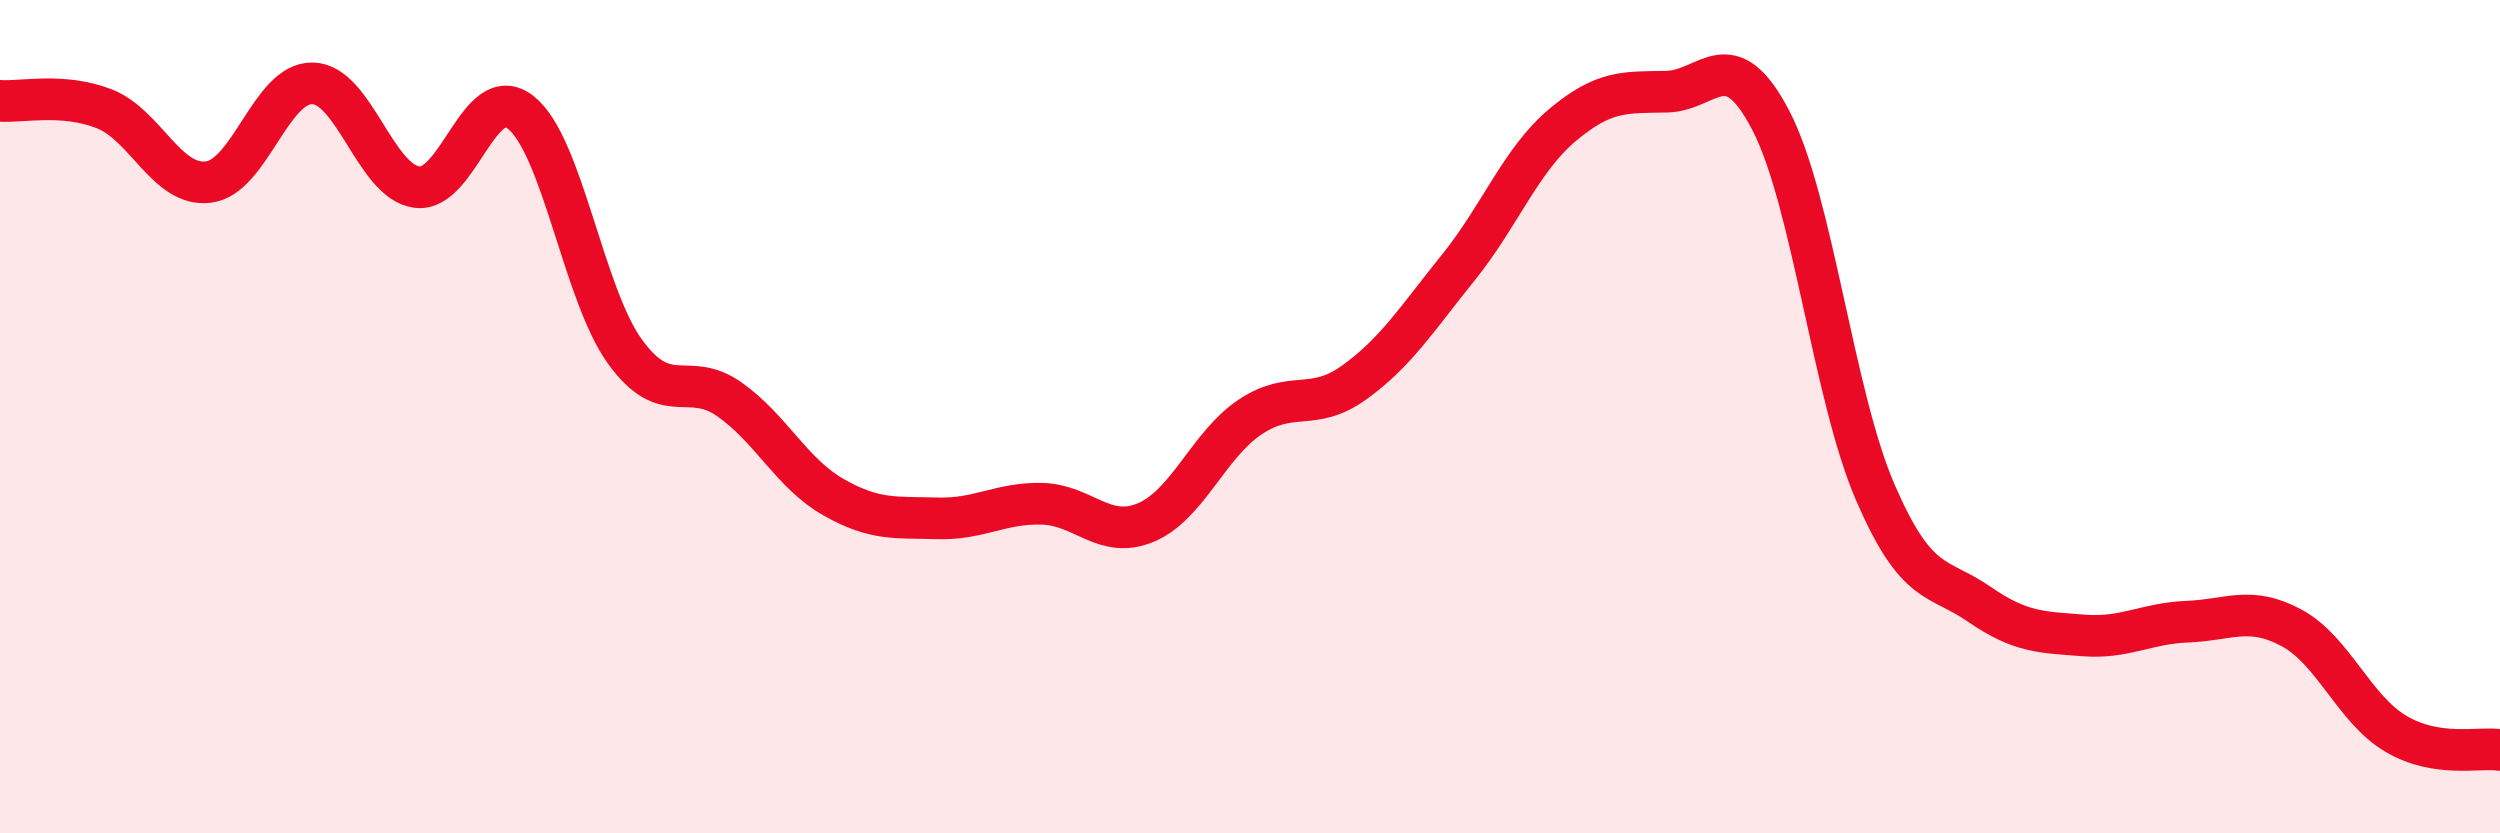
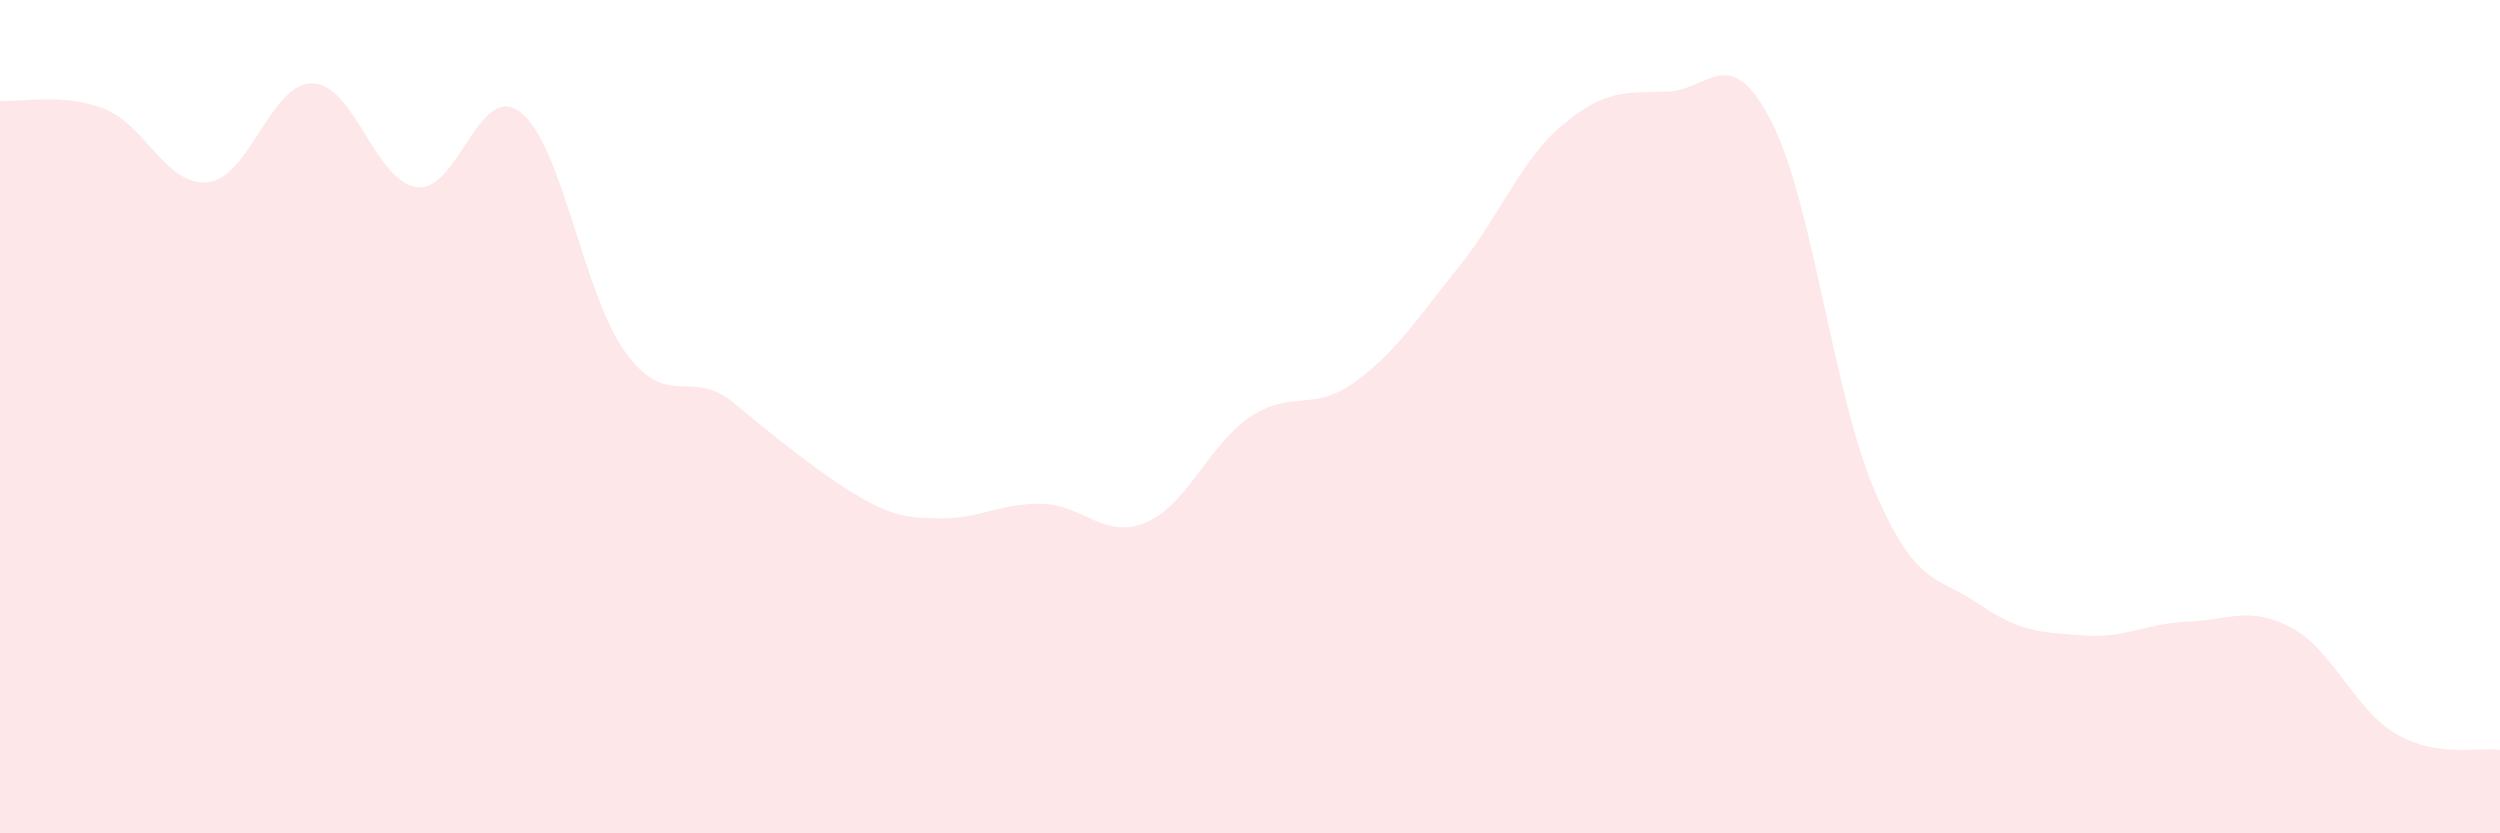
<svg xmlns="http://www.w3.org/2000/svg" width="60" height="20" viewBox="0 0 60 20">
-   <path d="M 0,2.42 C 0.5,2.46 1.5,2.22 2.5,2.61 C 3.5,3 4,4.49 5,4.37 C 6,4.25 6.5,1.98 7.5,2 C 8.5,2.02 9,4.35 10,4.49 C 11,4.63 11.5,1.91 12.5,2.7 C 13.5,3.49 14,7.06 15,8.44 C 16,9.82 16.5,8.88 17.5,9.58 C 18.5,10.28 19,11.36 20,11.93 C 21,12.5 21.5,12.41 22.5,12.44 C 23.5,12.47 24,12.07 25,12.09 C 26,12.11 26.5,12.96 27.5,12.54 C 28.5,12.12 29,10.68 30,10.01 C 31,9.34 31.5,9.9 32.5,9.18 C 33.5,8.46 34,7.66 35,6.42 C 36,5.18 36.5,3.84 37.5,3 C 38.5,2.16 39,2.22 40,2.2 C 41,2.18 41.5,0.97 42.5,2.89 C 43.5,4.81 44,9.48 45,11.8 C 46,14.12 46.5,13.81 47.5,14.5 C 48.5,15.19 49,15.17 50,15.25 C 51,15.33 51.5,14.96 52.5,14.92 C 53.5,14.88 54,14.53 55,15.07 C 56,15.61 56.5,17.02 57.5,17.61 C 58.5,18.2 59.5,17.92 60,18L60 20L0 20Z" fill="#EB0A25" opacity="0.1" stroke-linecap="round" stroke-linejoin="round" />
-   <path d="M 0,2.42 C 0.5,2.46 1.5,2.22 2.5,2.61 C 3.5,3 4,4.49 5,4.37 C 6,4.25 6.5,1.98 7.5,2 C 8.5,2.02 9,4.35 10,4.49 C 11,4.63 11.5,1.91 12.5,2.7 C 13.5,3.49 14,7.06 15,8.44 C 16,9.82 16.5,8.88 17.5,9.58 C 18.5,10.28 19,11.36 20,11.93 C 21,12.5 21.5,12.41 22.5,12.44 C 23.5,12.47 24,12.07 25,12.09 C 26,12.11 26.5,12.96 27.5,12.54 C 28.5,12.12 29,10.68 30,10.01 C 31,9.34 31.5,9.9 32.5,9.18 C 33.5,8.46 34,7.66 35,6.42 C 36,5.18 36.5,3.84 37.5,3 C 38.5,2.16 39,2.22 40,2.2 C 41,2.18 41.5,0.97 42.5,2.89 C 43.5,4.81 44,9.48 45,11.8 C 46,14.12 46.5,13.81 47.5,14.5 C 48.5,15.19 49,15.17 50,15.25 C 51,15.33 51.5,14.96 52.5,14.92 C 53.5,14.88 54,14.53 55,15.07 C 56,15.61 56.5,17.02 57.5,17.61 C 58.5,18.2 59.5,17.92 60,18" stroke="#EB0A25" stroke-width="1" fill="none" stroke-linecap="round" stroke-linejoin="round" />
+   <path d="M 0,2.42 C 0.5,2.46 1.5,2.22 2.5,2.61 C 3.5,3 4,4.49 5,4.37 C 6,4.25 6.5,1.98 7.5,2 C 8.5,2.02 9,4.35 10,4.49 C 11,4.63 11.5,1.91 12.5,2.7 C 13.5,3.49 14,7.06 15,8.44 C 16,9.82 16.5,8.88 17.5,9.58 C 21,12.5 21.5,12.41 22.5,12.44 C 23.5,12.47 24,12.07 25,12.09 C 26,12.11 26.5,12.96 27.5,12.54 C 28.5,12.12 29,10.68 30,10.01 C 31,9.34 31.5,9.9 32.5,9.18 C 33.5,8.46 34,7.66 35,6.42 C 36,5.18 36.5,3.84 37.5,3 C 38.5,2.16 39,2.22 40,2.2 C 41,2.18 41.5,0.97 42.5,2.89 C 43.5,4.81 44,9.48 45,11.8 C 46,14.12 46.5,13.81 47.5,14.5 C 48.5,15.19 49,15.17 50,15.25 C 51,15.33 51.5,14.96 52.5,14.92 C 53.5,14.88 54,14.53 55,15.07 C 56,15.61 56.5,17.02 57.5,17.61 C 58.5,18.2 59.5,17.92 60,18L60 20L0 20Z" fill="#EB0A25" opacity="0.1" stroke-linecap="round" stroke-linejoin="round" />
</svg>